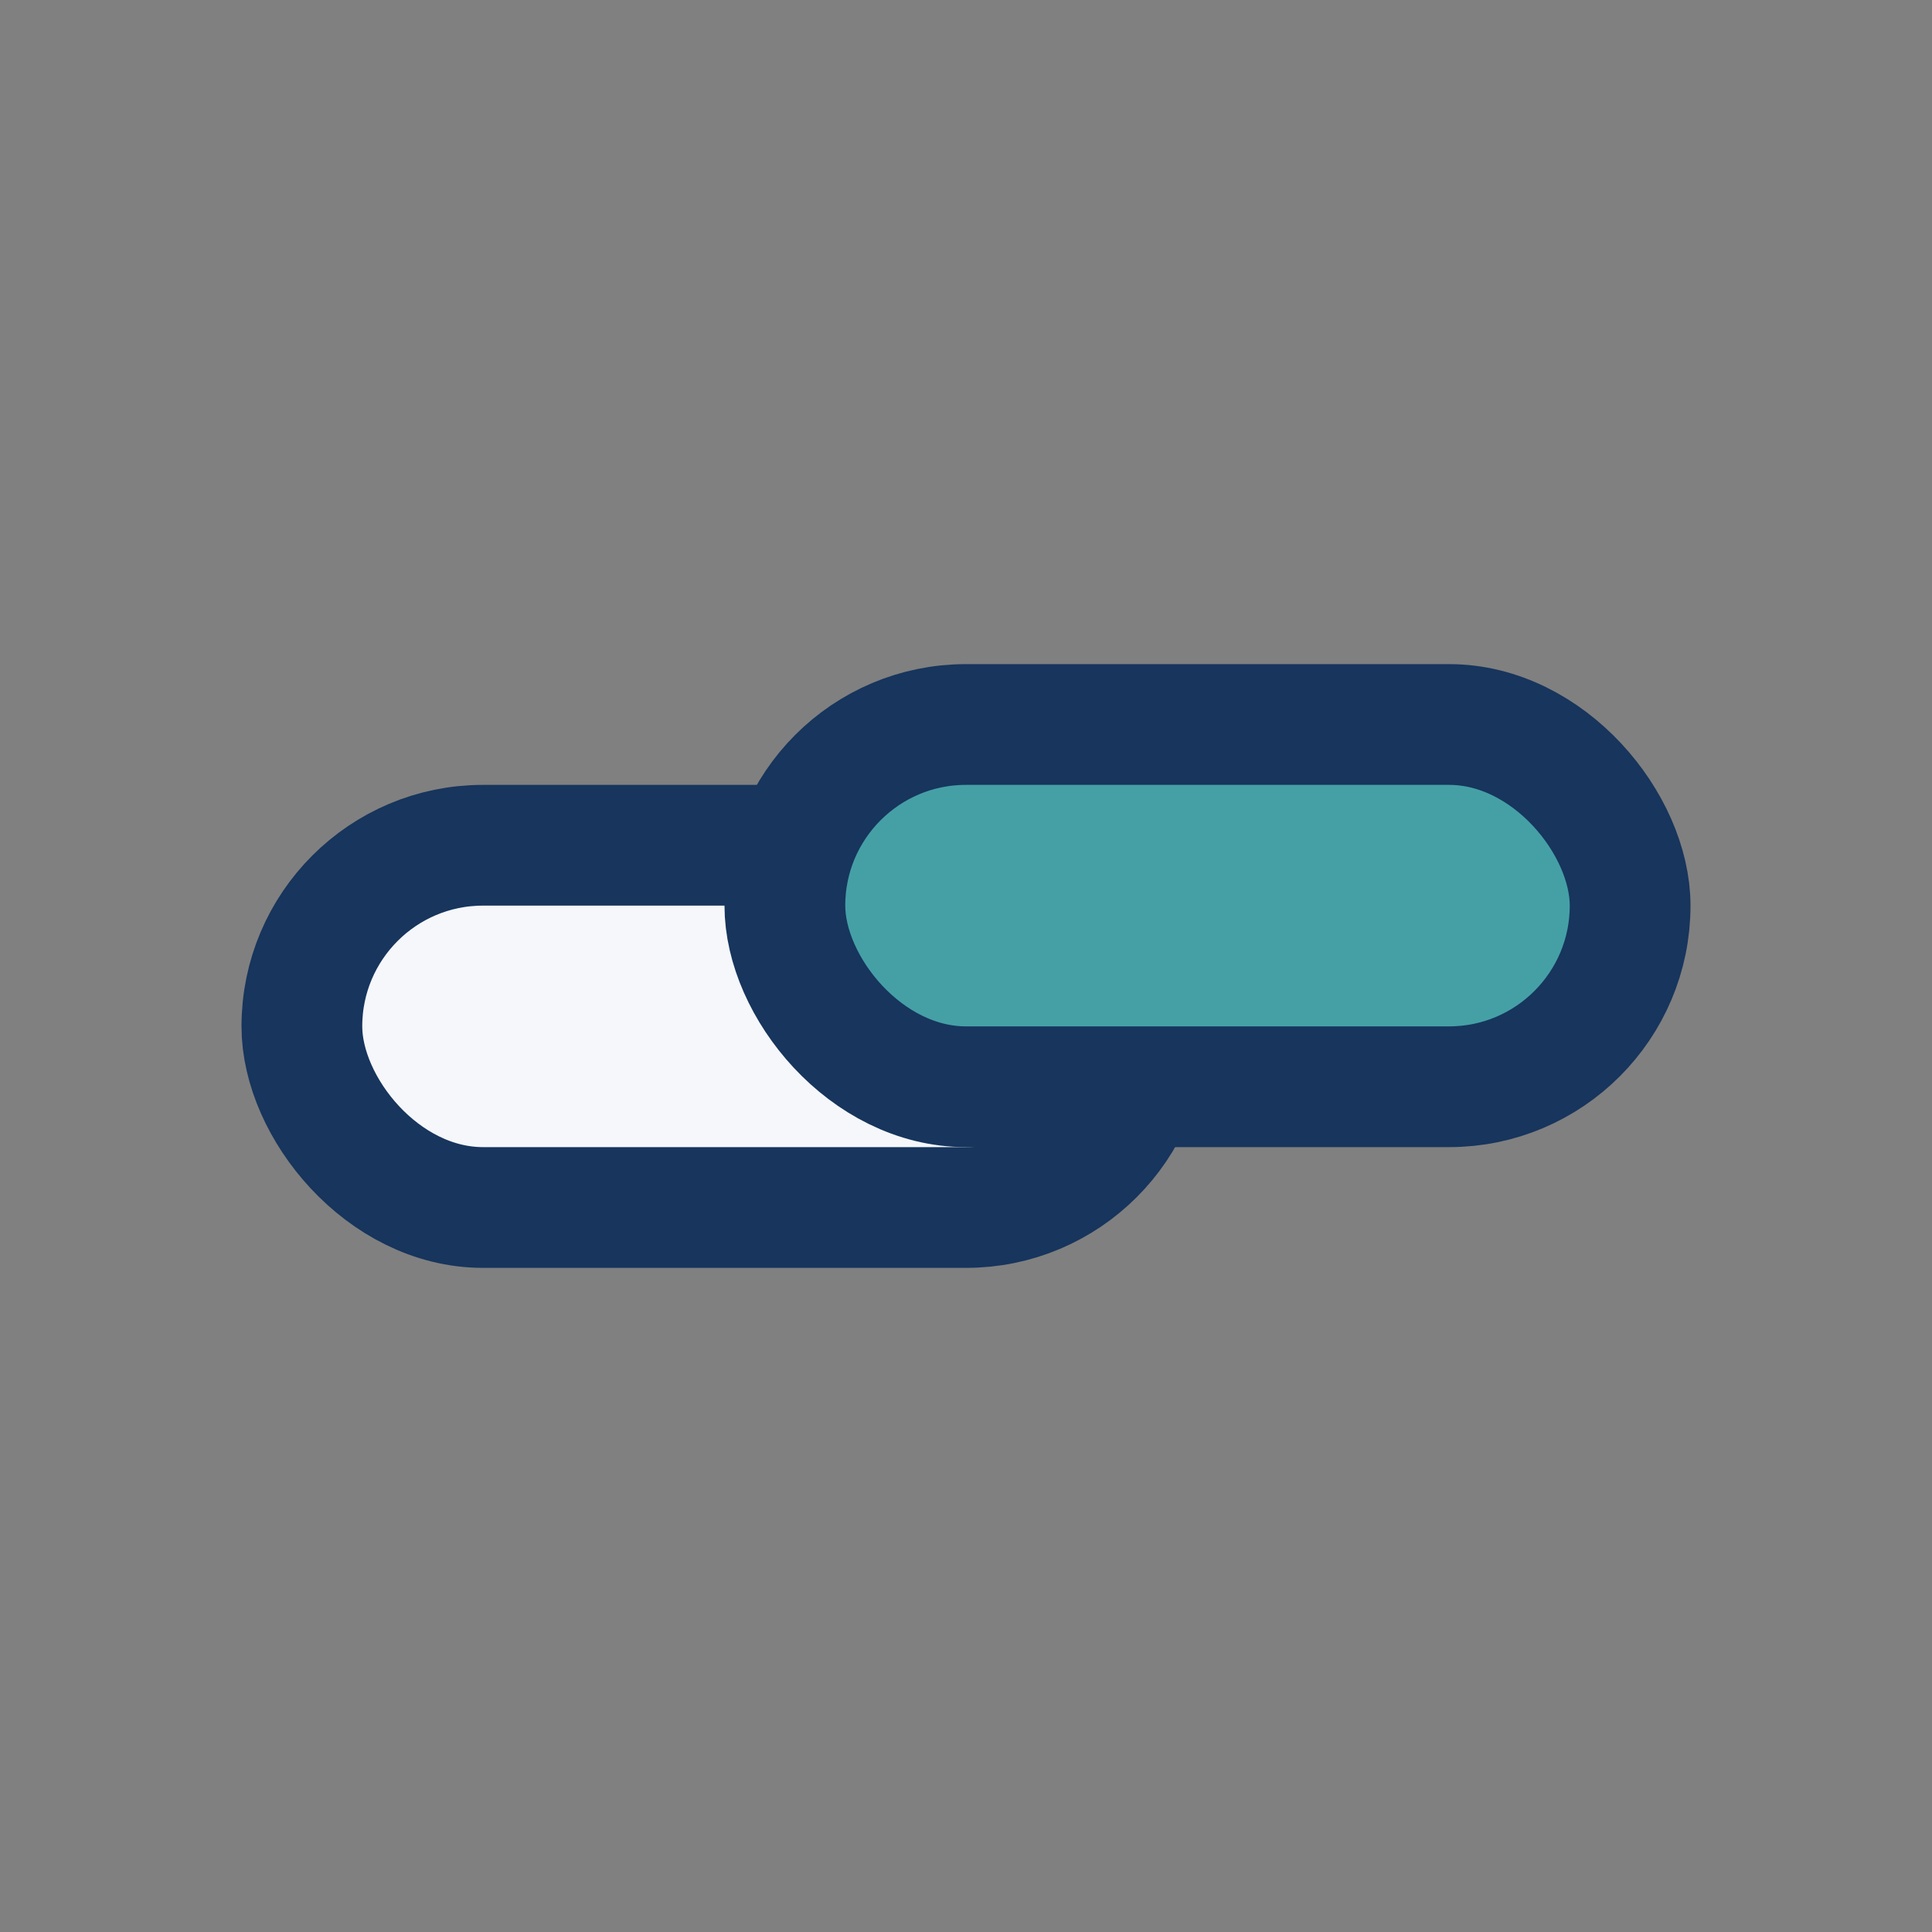
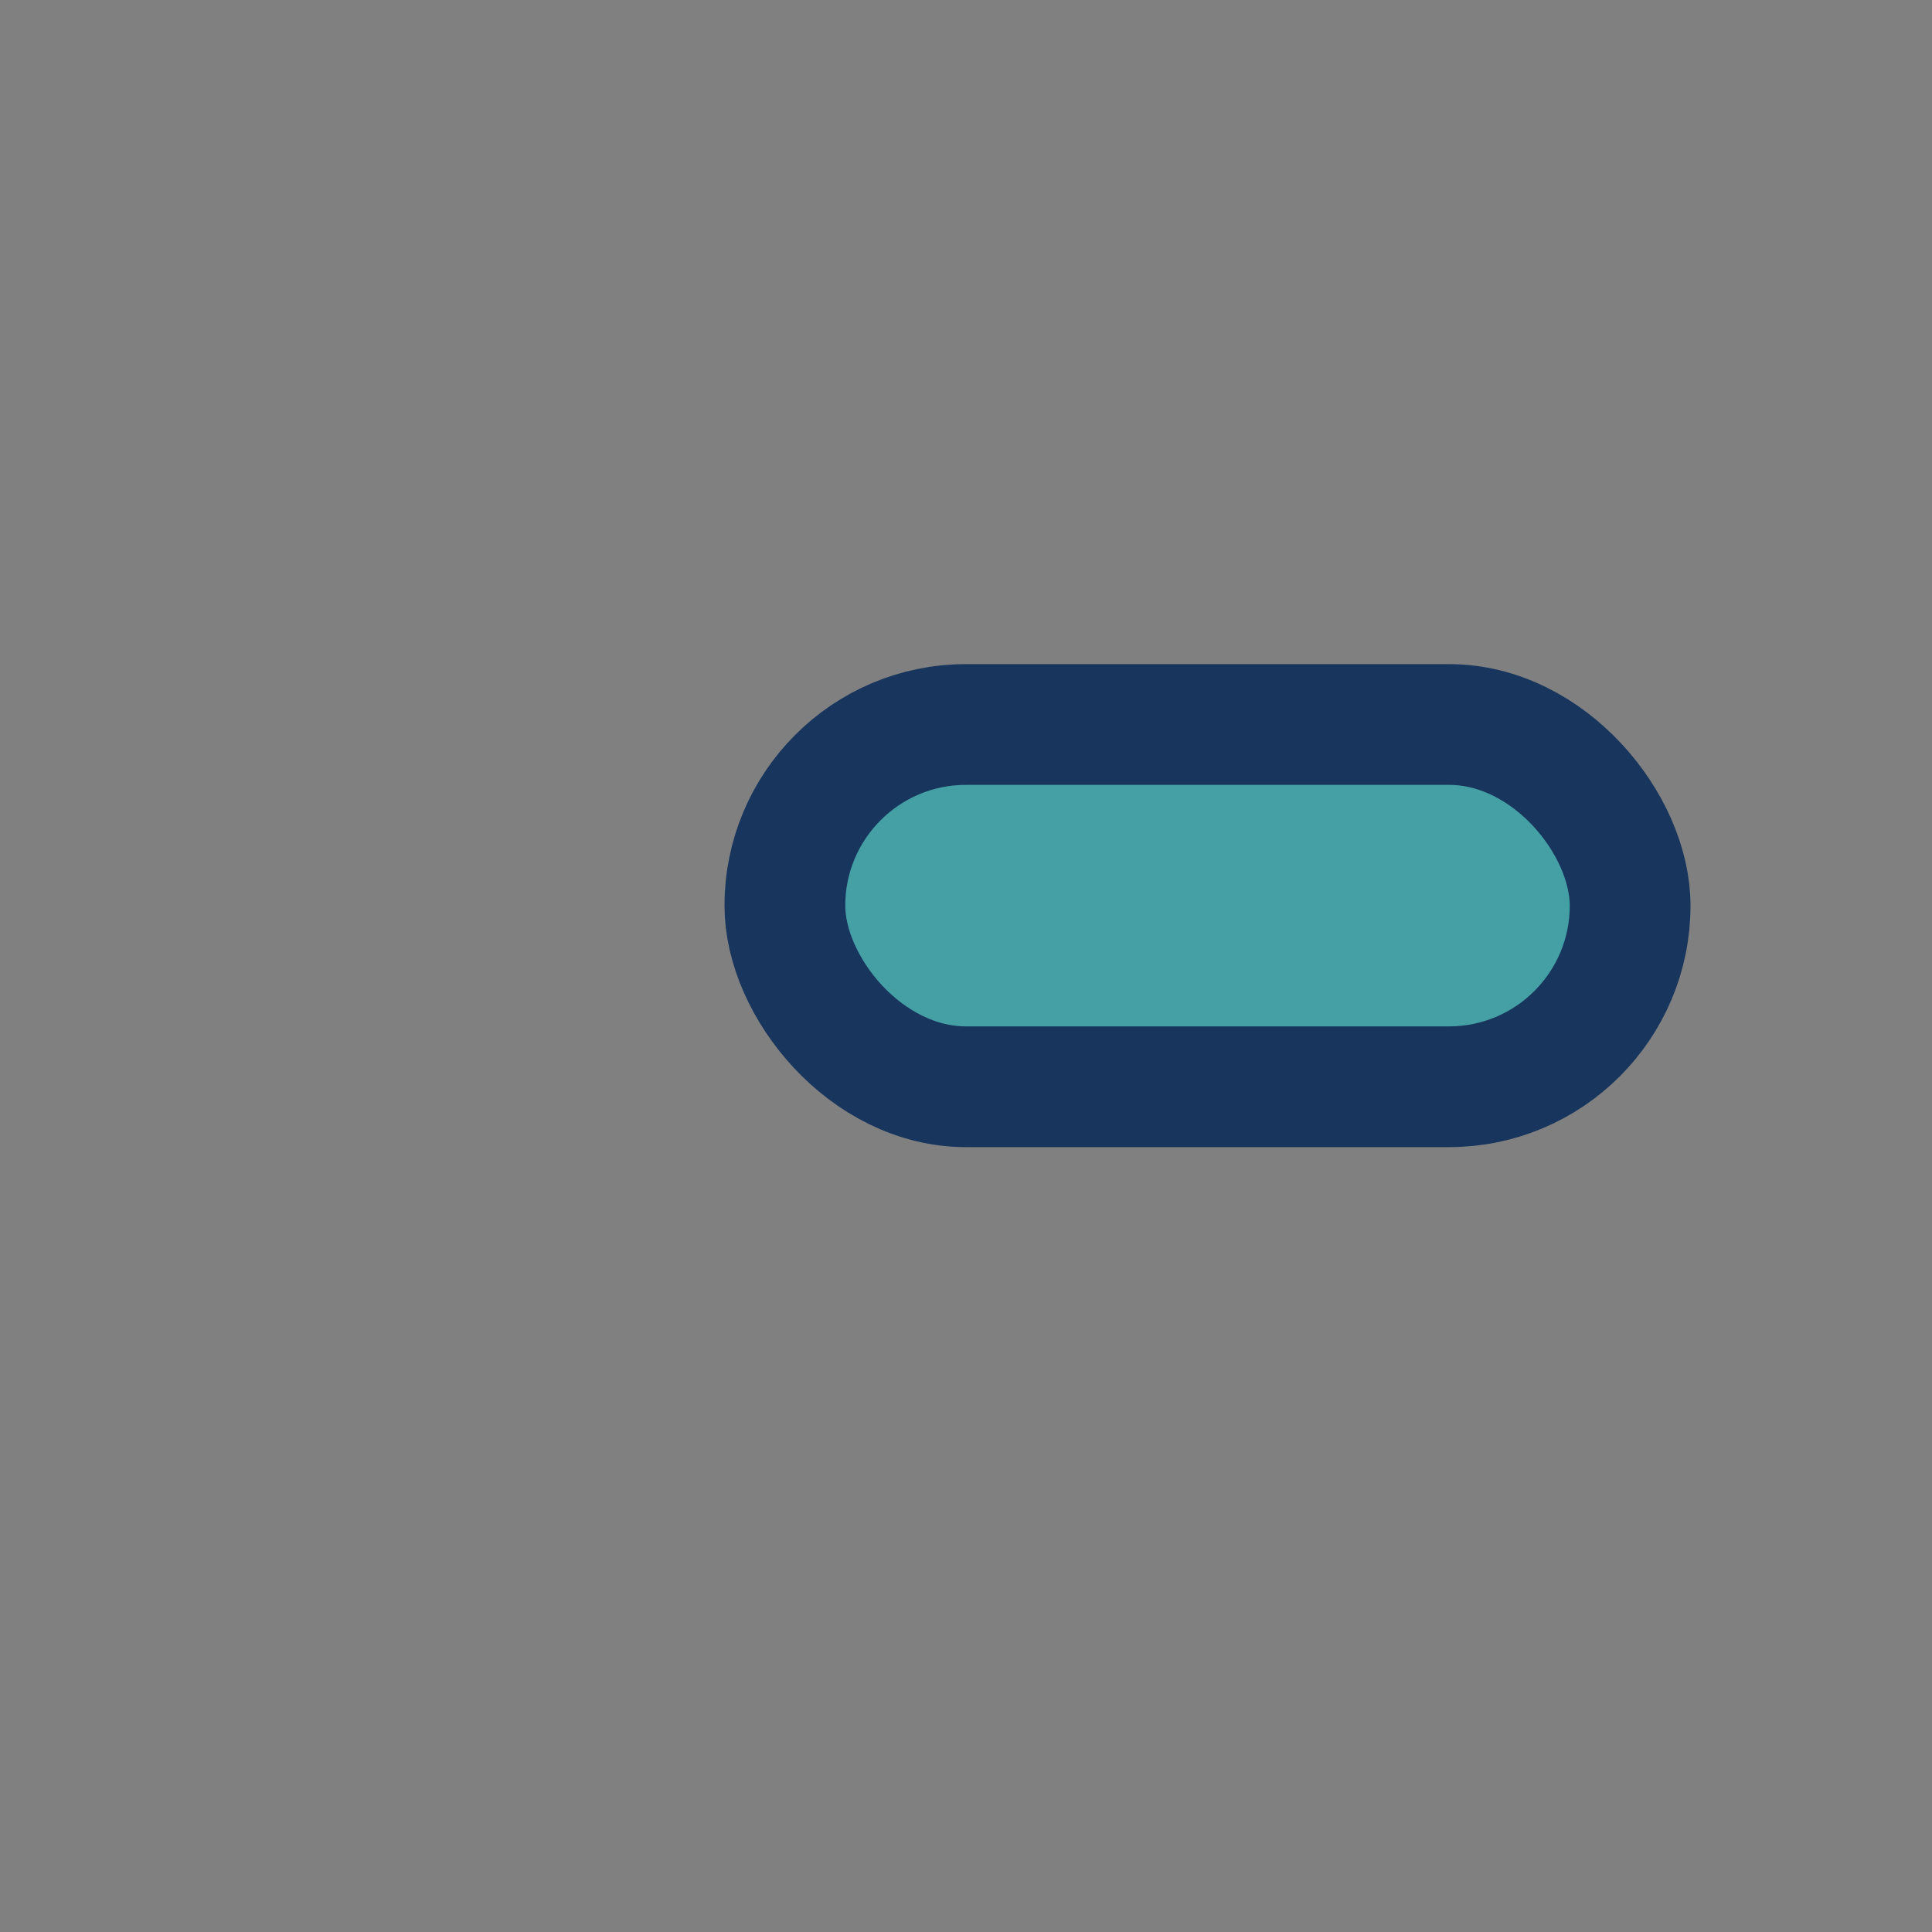
<svg xmlns="http://www.w3.org/2000/svg" width="32" height="32" viewBox="0 0 32 32">
  <rect x="0" y="0" width="32" height="32" fill="#808080" stroke="none" />
-   <rect x="5" y="14" width="14" height="6" rx="3" fill="#F5F7FA" stroke="#17355D" stroke-width="2" />
  <rect x="13" y="12" width="14" height="6" rx="3" fill="#45A0A6" stroke="#17355D" stroke-width="2" />
</svg>